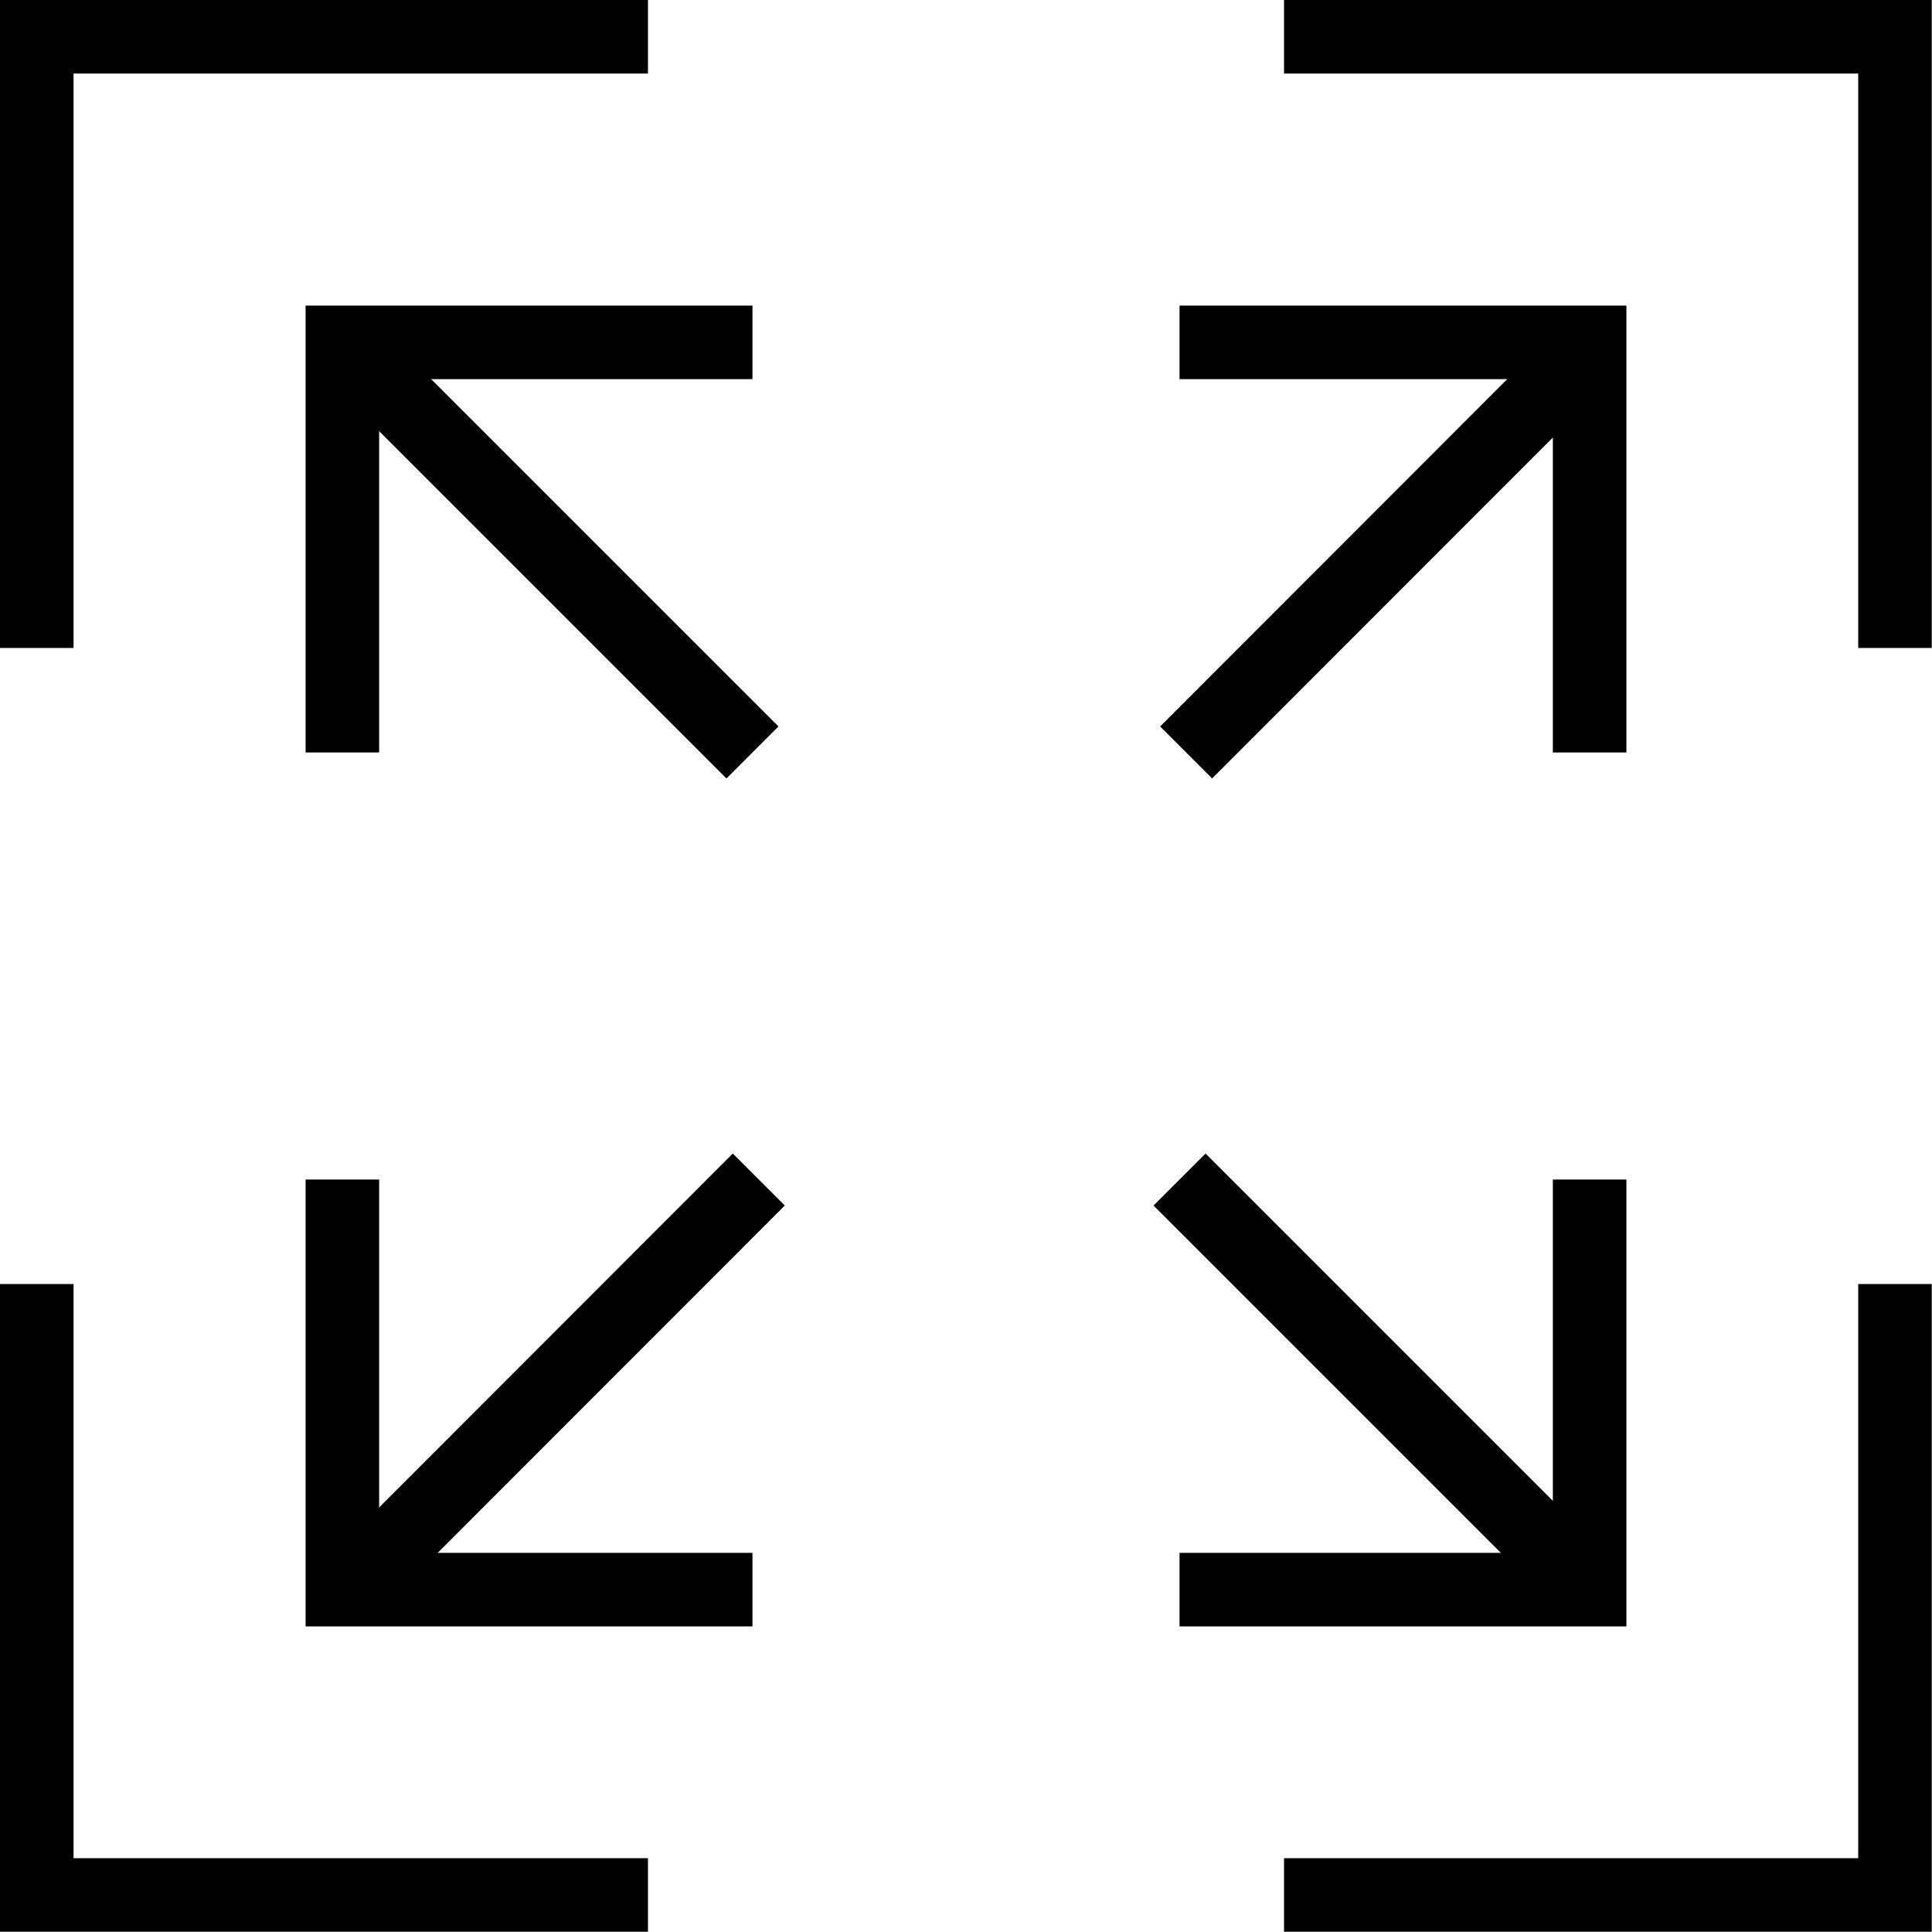
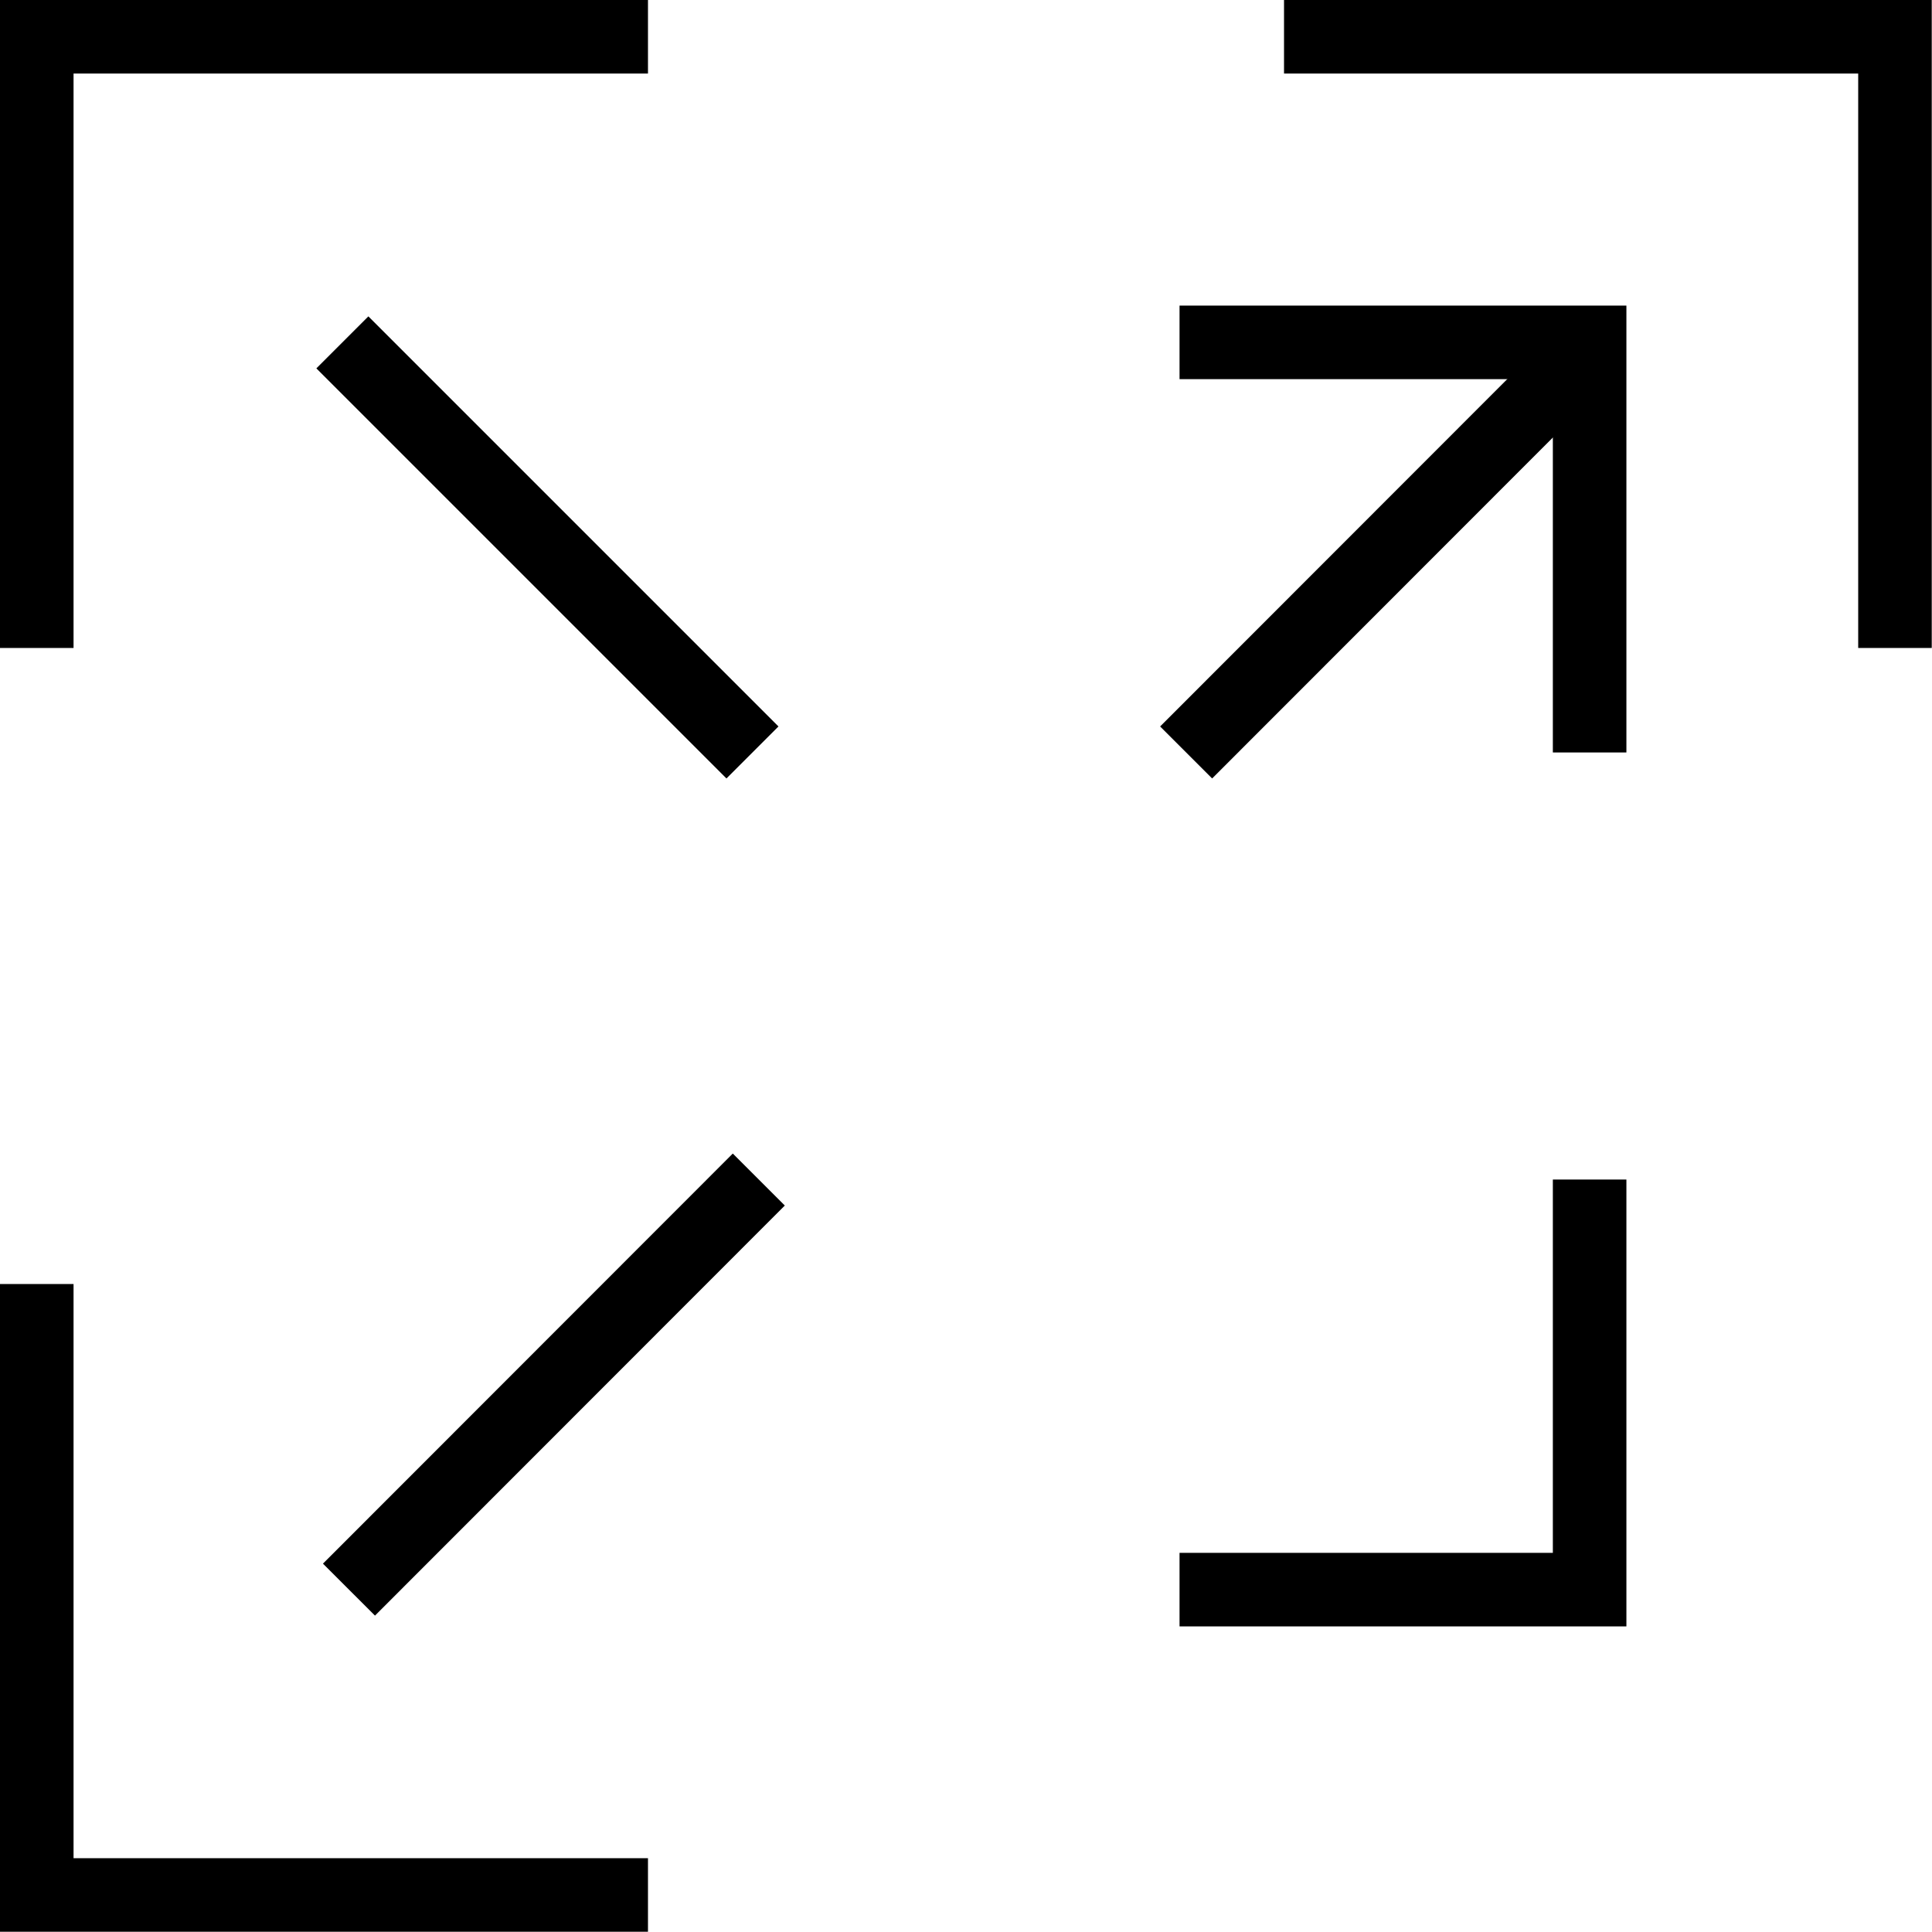
<svg xmlns="http://www.w3.org/2000/svg" id="Layer_2" viewBox="0 0 76.18 76.18">
  <defs>
    <style>.cls-1{fill:none;stroke:#000;stroke-miterlimit:10;stroke-width:2.9px;}</style>
  </defs>
  <g id="Layer_1-2">
    <g>
-       <polyline class="cls-1" points="13.5 46.51 13.5 62.68 29.67 62.68" />
      <polyline class="cls-1" points="62.68 29.67 62.68 13.5 46.51 13.5" />
-       <polyline class="cls-1" points="29.67 13.5 13.5 13.5 13.5 29.67" />
      <polyline class="cls-1" points="46.51 62.68 62.68 62.68 62.68 46.51" />
      <polyline class="cls-1" points="1.45 50.63 1.45 74.72 25.55 74.72" />
      <polyline class="cls-1" points="74.72 25.55 74.72 1.45 50.63 1.45" />
      <polyline class="cls-1" points="25.55 1.45 1.45 1.45 1.45 25.55" />
-       <polyline class="cls-1" points="50.63 74.72 74.72 74.72 74.72 50.63" />
-       <line class="cls-1" x1="62.68" y1="62.68" x2="46.51" y2="46.51" />
      <line class="cls-1" x1="29.67" y1="29.67" x2="13.5" y2="13.5" />
      <line class="cls-1" x1="13.76" y1="62.68" x2="29.92" y2="46.51" />
      <line class="cls-1" x1="46.77" y1="29.67" x2="62.93" y2="13.5" />
    </g>
  </g>
</svg>